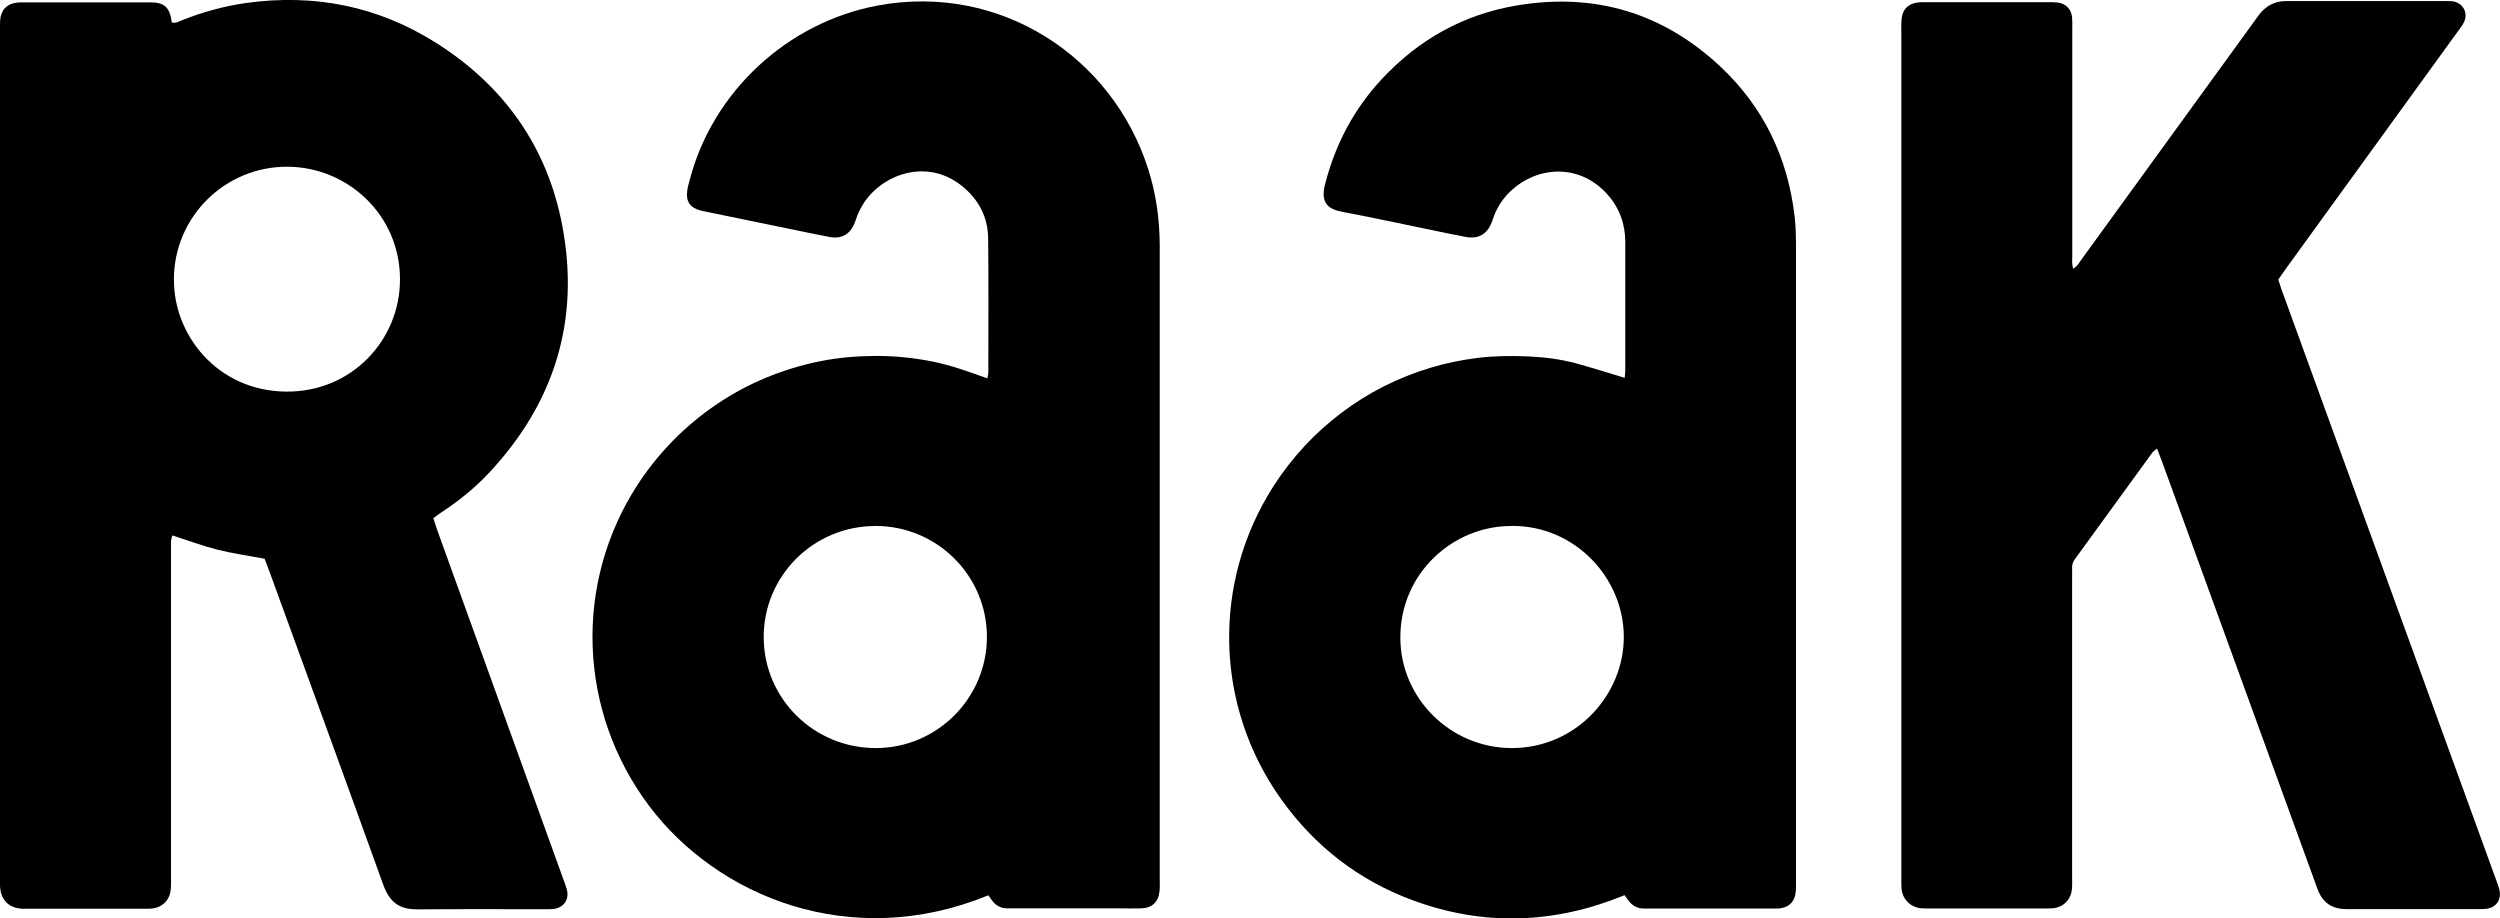
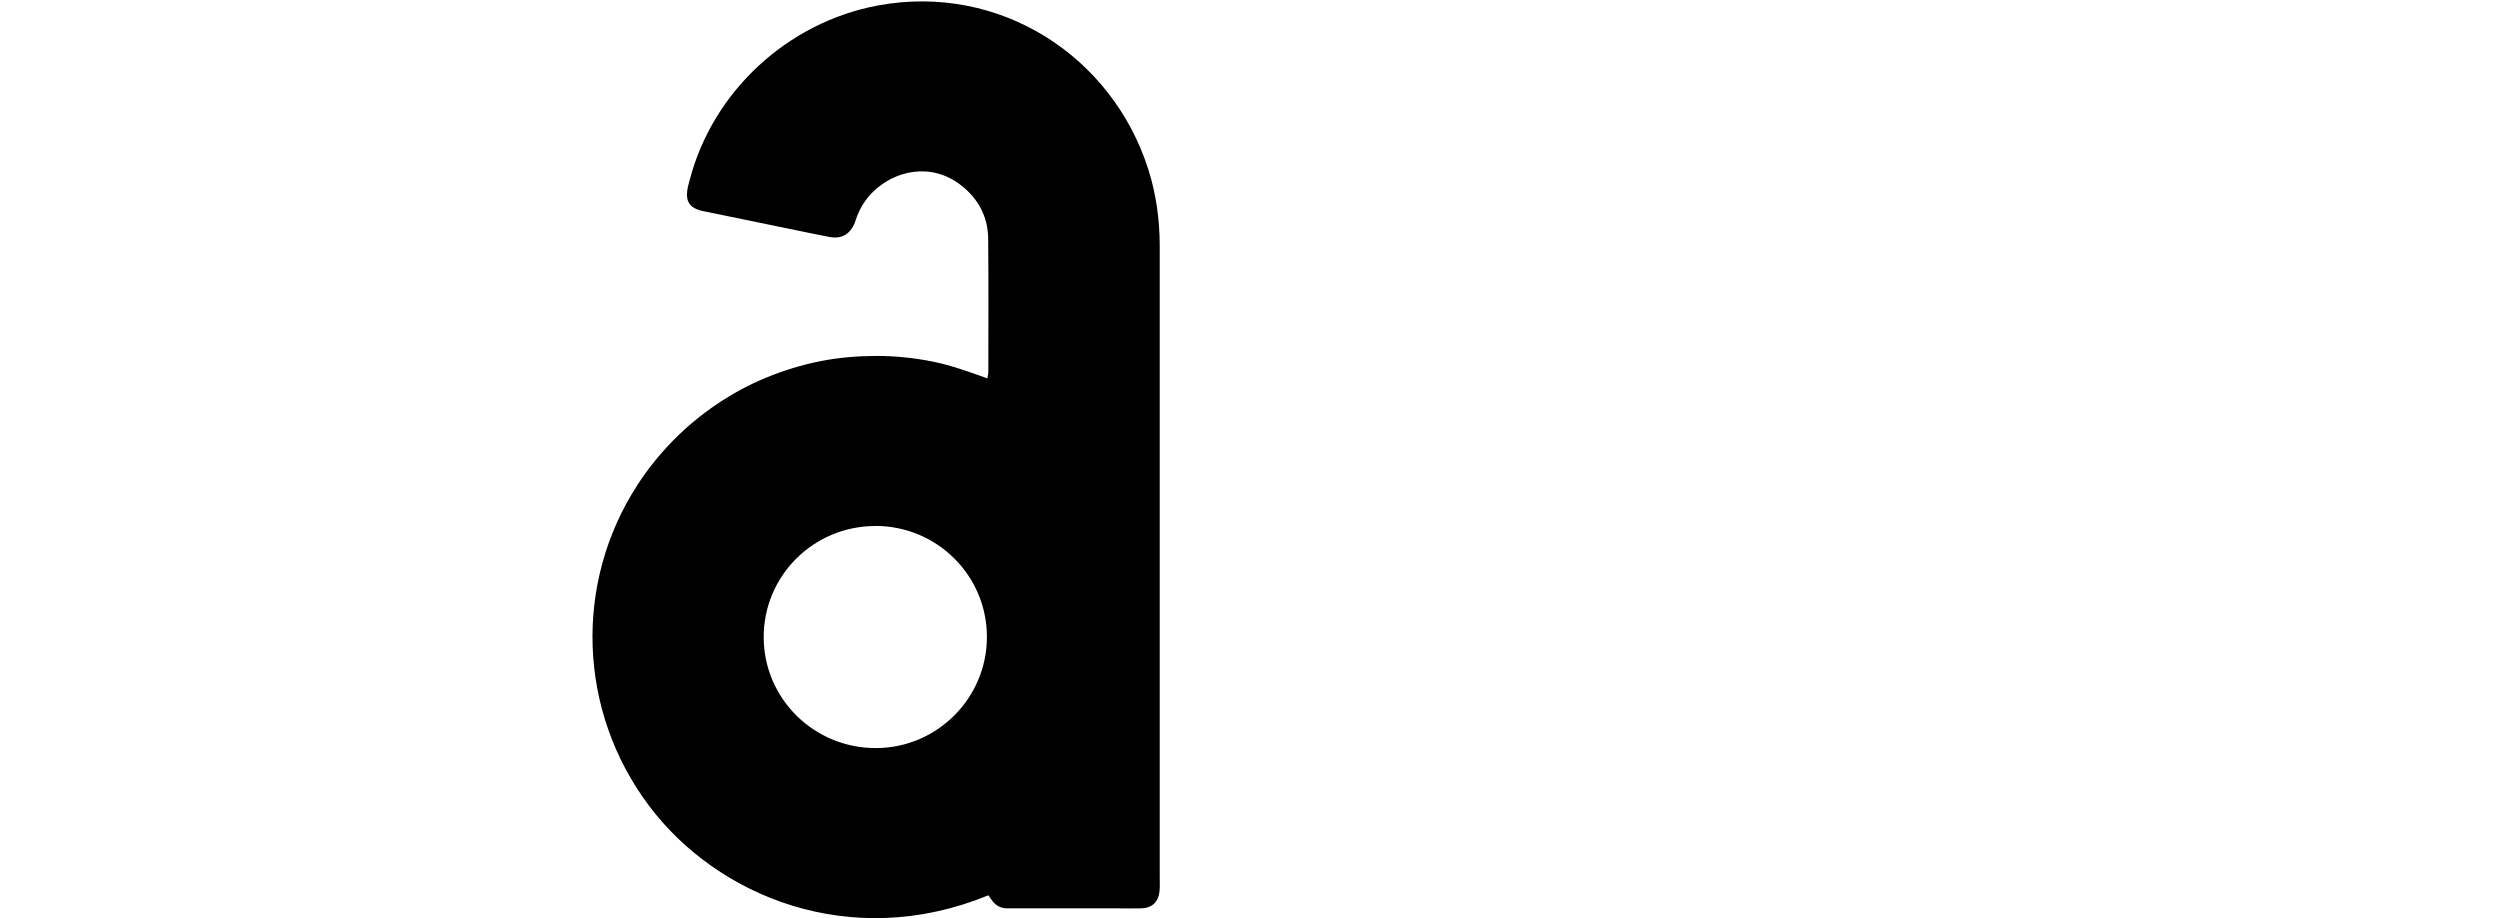
<svg xmlns="http://www.w3.org/2000/svg" id="Laag_2" viewBox="0 0 321.76 118.2">
  <g id="Laag_1-2">
-     <path d="M55.77,66.7c.22.65.38,1.18.57,1.71,5.35,14.82,10.7,29.64,16.06,44.46.19.53.4,1.05.55,1.6.35,1.3-.38,2.36-1.72,2.52-.35.04-.72.03-1.07.03-5.43,0-10.86-.03-16.28.02-2.1.02-3.6-.52-4.57-3.21-4.83-13.43-9.74-26.83-14.62-40.24-.21-.57-.43-1.14-.64-1.68-2.08-.39-4.11-.67-6.09-1.17-1.92-.49-3.79-1.19-5.78-1.83-.06.26-.15.49-.16.72-.03.51-.01,1.02-.01,1.53,0,13.92,0,27.84,0,41.76,0,.56.02,1.13-.05,1.69-.17,1.32-1.14,2.22-2.46,2.33-.36.03-.72.02-1.07.02-4.92,0-9.83,0-14.75,0-.26,0-.51,0-.77,0-1.77-.07-2.82-1.12-2.91-2.91-.02-.41,0-.82,0-1.23,0-36.29,0-72.57,0-108.86,0-.46-.02-.92.02-1.38C.12,1.28.88.5,2.14.34c.25-.03.51-.03.77-.03,5.43,0,10.86,0,16.28,0,.26,0,.51,0,.77.02,1.16.13,1.71.62,2.01,1.78.06.24.09.49.14.78.52.15.92-.13,1.32-.29,2.68-1.06,5.43-1.82,8.28-2.22,8.76-1.21,16.95.41,24.42,5.14,8.7,5.5,14.28,13.32,16.22,23.43,2.34,12.2-.95,22.89-9.45,31.95-1.79,1.91-3.83,3.55-6.01,4.99-.34.22-.66.47-1.11.8ZM22.39,35.91c-.09,7.17,5.58,14.42,14.44,14.49,8.5.07,14.66-6.7,14.65-14.44,0-8.3-6.73-14.45-14.45-14.5-8.06-.06-14.62,6.44-14.65,14.46Z" />
-     <path d="M266.81,34.59c.58-.32.79-.8,1.08-1.19,3.82-5.26,7.63-10.52,11.45-15.78,3.61-4.97,7.21-9.94,10.82-14.91.24-.33.47-.67.73-.99.83-.99,1.89-1.55,3.2-1.58.26,0,.51,0,.77,0,6.55,0,13.11,0,19.66,0,.36,0,.72-.02,1.07.02,1.37.14,2.13,1.47,1.53,2.7-.22.45-.55.86-.85,1.27-7.33,10.11-14.66,20.22-21.98,30.33-.36.49-.71,1-1.07,1.52.16.47.29.9.44,1.33,8.58,23.6,17.16,47.21,25.74,70.81.66,1.83,1.33,3.65,1.99,5.48.14.38.29.77.34,1.17.16,1.13-.52,2.02-1.65,2.19-.35.05-.71.05-1.07.05-5.53,0-11.06,0-16.59,0-.36,0-.72,0-1.07-.04-1.33-.15-2.29-.83-2.86-2.04-.2-.41-.34-.85-.5-1.29-6.56-18.03-13.11-36.05-19.67-54.08-.21-.57-.43-1.14-.7-1.83-.25.22-.47.34-.61.53-3.31,4.55-6.62,9.11-9.93,13.66-.25.35-.41.69-.39,1.13.02.46,0,.92,0,1.38,0,12.84,0,25.69,0,38.53,0,.51.03,1.03-.03,1.53-.15,1.37-1.16,2.32-2.54,2.42-.31.02-.61.01-.92.01-4.97,0-9.93,0-14.9,0-.36,0-.72.01-1.07-.02-1.29-.13-2.29-1.07-2.47-2.35-.06-.45-.05-.92-.05-1.38,0-2.61,0-5.22,0-7.83,0-33.62,0-67.24,0-100.87,0-.67-.03-1.33.03-1.99.1-1.28.87-2.04,2.16-2.17.36-.04.72-.03,1.07-.03,5.22,0,10.45,0,15.67,0,.41,0,.82,0,1.23.05,1.08.17,1.73.87,1.82,1.96.04.46.02.92.02,1.38,0,9.72,0,19.45,0,29.17,0,.54-.07,1.09.1,1.72Z" />
    <path d="M127.18,115.24c-17.71,7.25-34.88.15-43.66-11.55-9.11-12.14-9.72-28.6-1.45-41.32,1.31-2.02,2.82-3.89,4.51-5.62,1.72-1.76,3.61-3.33,5.65-4.71,2-1.35,4.11-2.5,6.34-3.42,2.28-.94,4.62-1.66,7.04-2.14,2.37-.47,4.76-.66,7.17-.67,2.46,0,4.9.25,7.32.74,2.35.48,4.61,1.3,6.98,2.15.05-.34.12-.57.12-.81,0-5.73.04-11.46-.02-17.19-.03-2.83-1.28-5.14-3.51-6.87-3.88-3.01-8.65-1.86-11.44.99-.83.85-1.46,1.84-1.9,2.95-.11.29-.2.58-.31.87-.59,1.51-1.69,2.15-3.26,1.86-1.46-.27-2.91-.59-4.36-.88-3.86-.79-7.72-1.59-11.57-2.38-.25-.05-.5-.09-.75-.17-1.31-.38-1.82-1.17-1.63-2.54.06-.45.19-.9.31-1.35,2.98-11.44,12.63-20.31,24.21-22.47,15.73-2.92,30.19,6.56,34.81,21.06,1.02,3.2,1.47,6.48,1.48,9.82.01,5.94,0,11.87,0,17.81,0,21.18,0,42.36,0,63.55,0,.56.03,1.13-.02,1.69-.13,1.45-.95,2.23-2.39,2.27-.92.03-1.84,0-2.76,0-4.45,0-8.91,0-13.36,0-.36,0-.72,0-1.08,0-.83,0-1.48-.35-1.97-1.01-.15-.2-.29-.41-.49-.69ZM112.61,67.7c-7.96.03-14.36,6.46-14.32,14.37.05,7.9,6.52,14.25,14.49,14.21,7.86-.04,14.24-6.45,14.24-14.31,0-7.91-6.45-14.31-14.41-14.28Z" />
-     <path d="M209.1,115.21c-9.02,3.7-18.12,4.04-27.27.66-6.96-2.57-12.61-6.95-16.92-12.98-8.61-12.04-8.96-28-.93-40.44,1.17-1.81,2.5-3.5,3.96-5.08,1.43-1.54,3-2.94,4.67-4.21,1.72-1.3,3.54-2.44,5.46-3.42,1.92-.97,3.91-1.76,5.98-2.39,2.01-.61,4.07-1.03,6.15-1.29,2.14-.26,4.29-.28,6.44-.19,2.1.09,4.19.35,6.22.9,2.06.56,4.09,1.21,6.24,1.86.03-.33.08-.61.08-.9,0-5.53.01-11.05,0-16.58,0-2.34-.76-4.43-2.34-6.17-3.79-4.19-9.46-3.51-12.78-.02-.78.83-1.37,1.78-1.78,2.84-.11.29-.19.58-.31.87-.59,1.48-1.71,2.12-3.29,1.83-1.46-.27-2.91-.58-4.36-.88-3.86-.79-7.71-1.63-11.58-2.36-1.79-.34-2.81-1.12-2.21-3.5,1.31-5.16,3.72-9.74,7.36-13.63,4.73-5.06,10.5-8.29,17.35-9.43,10-1.68,18.79.95,26.18,7.87,5.55,5.2,8.67,11.71,9.55,19.25.16,1.37.18,2.76.18,4.14,0,27.17,0,54.34,0,81.51,0,.41.01.82-.02,1.23-.12,1.38-.9,2.14-2.25,2.23-.26.02-.51,0-.77,0-5.27,0-10.55,0-15.82,0-.26,0-.51,0-.77,0-.77,0-1.38-.34-1.85-.93-.19-.23-.36-.48-.59-.8ZM194.57,67.7c-7.45-.06-14.35,5.99-14.34,14.36,0,7.83,6.49,14.22,14.34,14.22,8.3,0,14.42-6.85,14.42-14.3,0-7.61-6.31-14.35-14.41-14.29Z" />
  </g>
</svg>